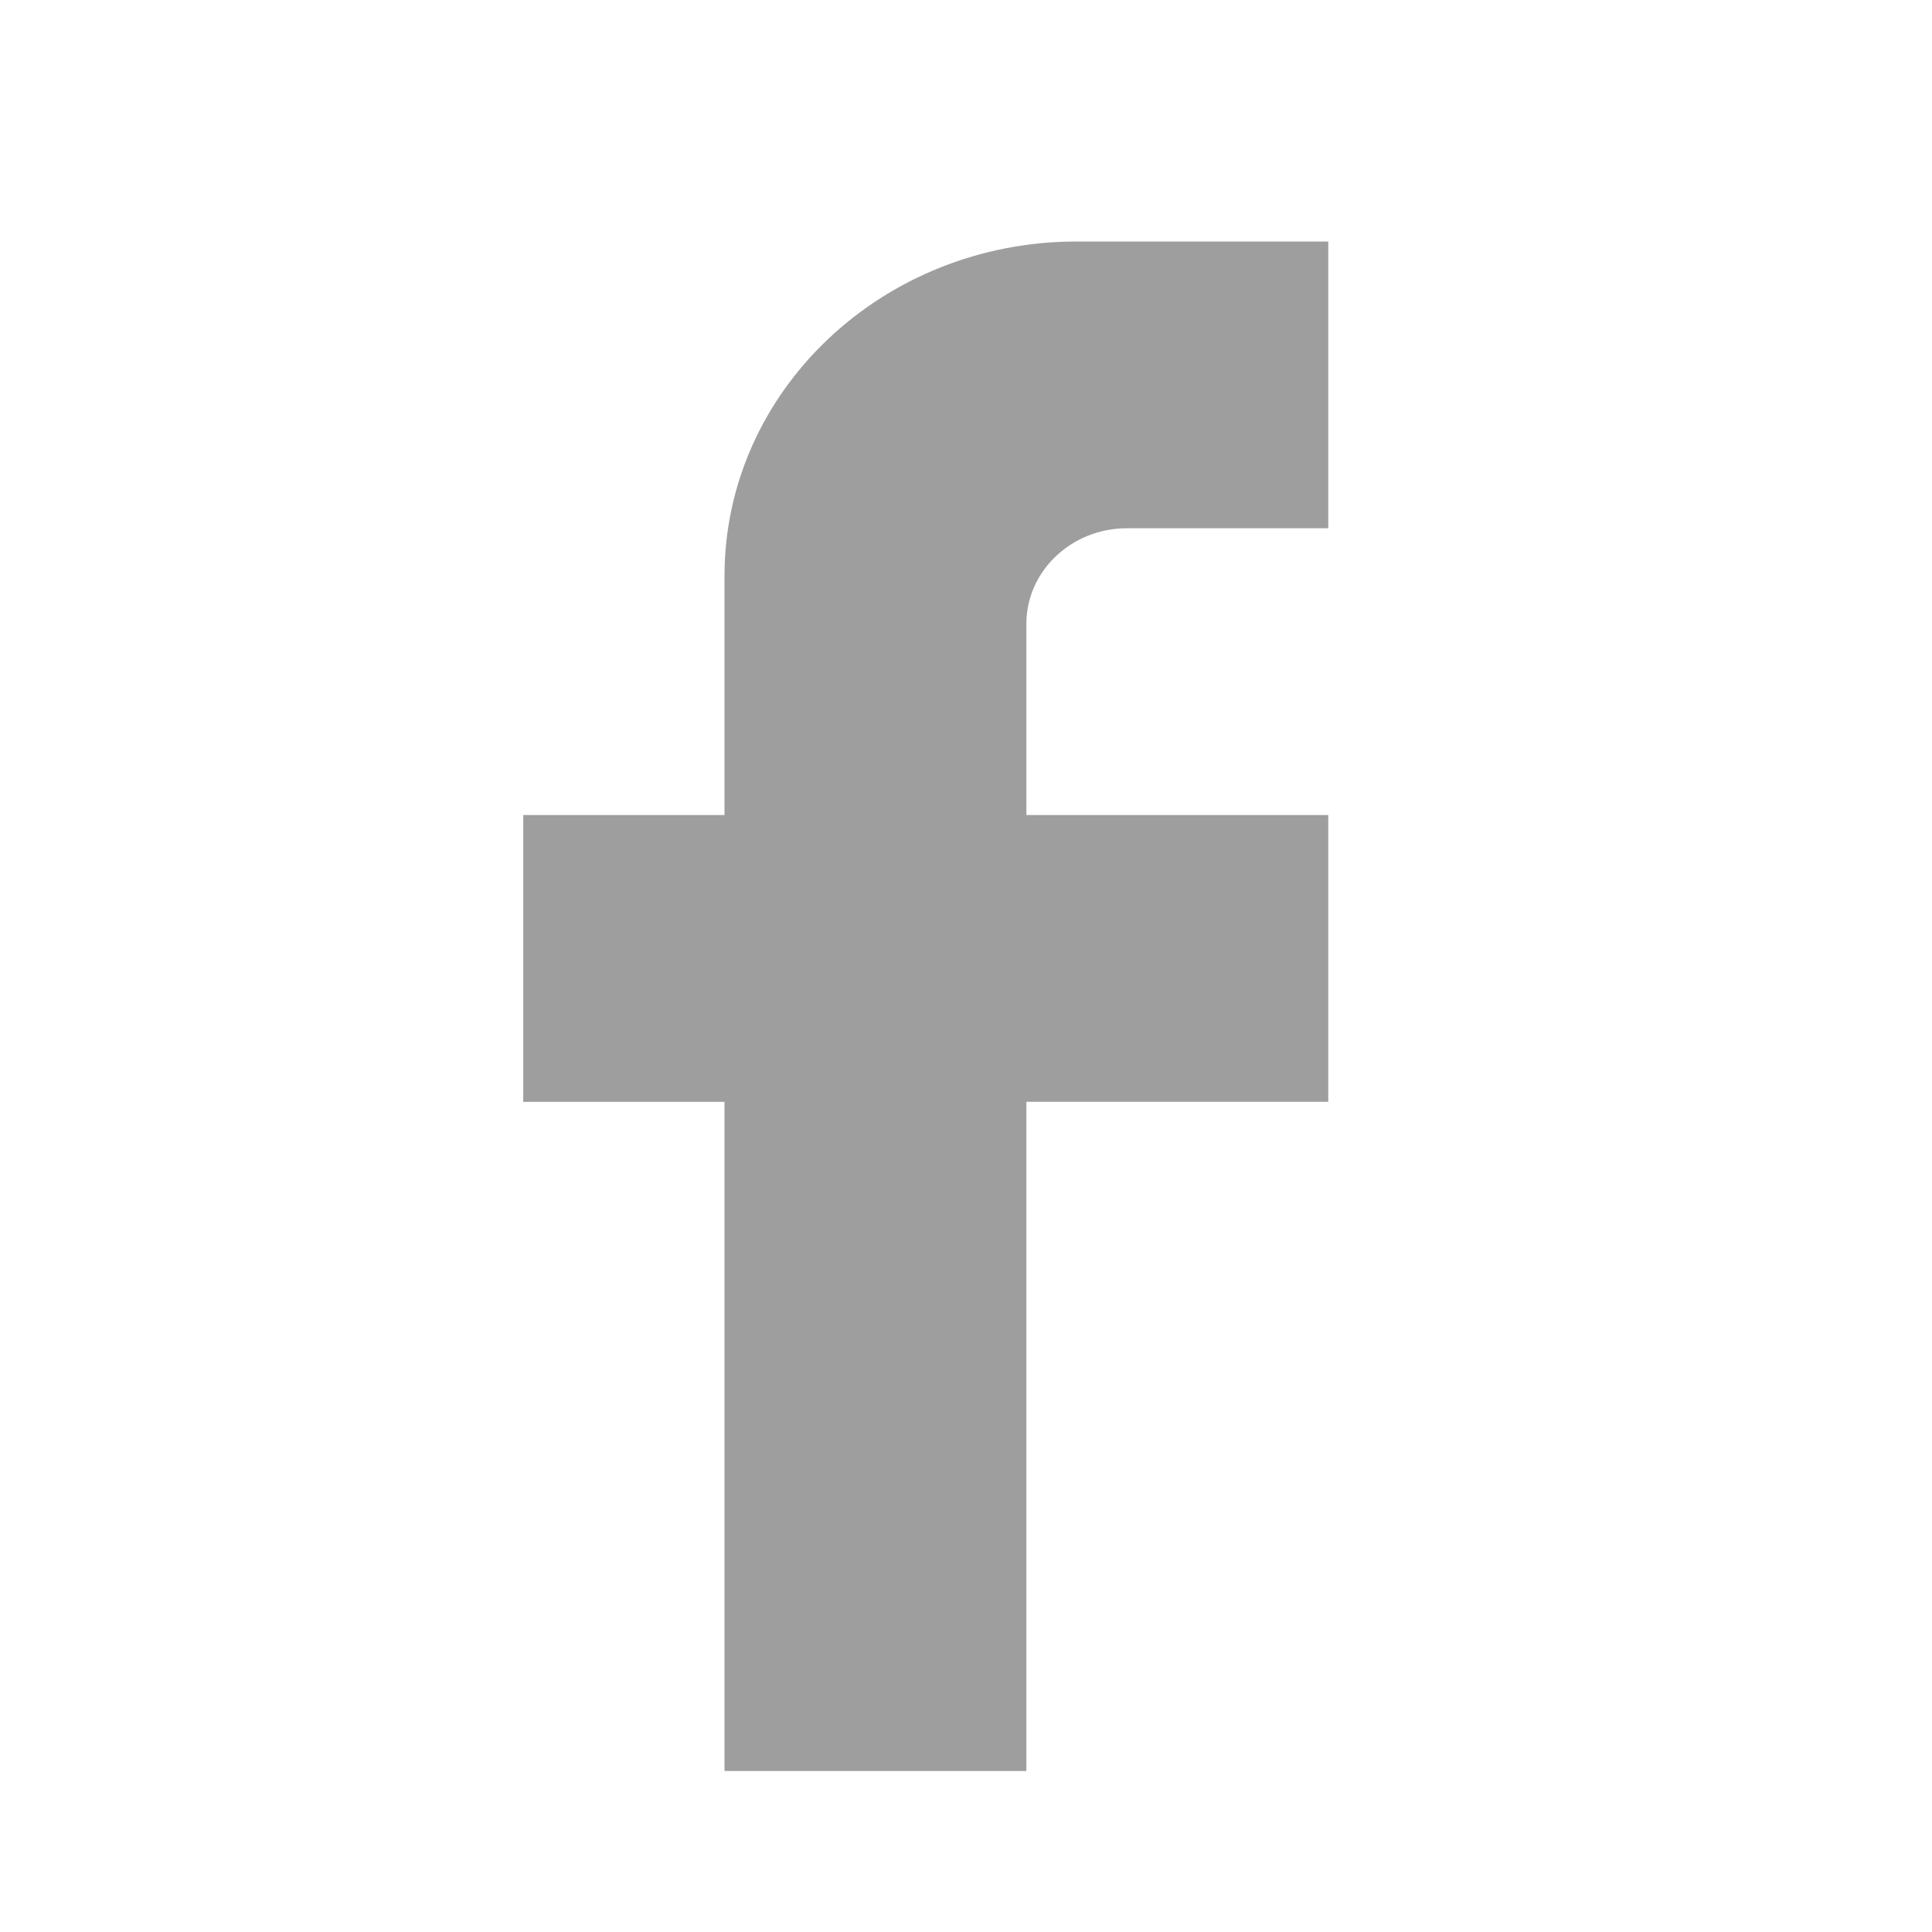
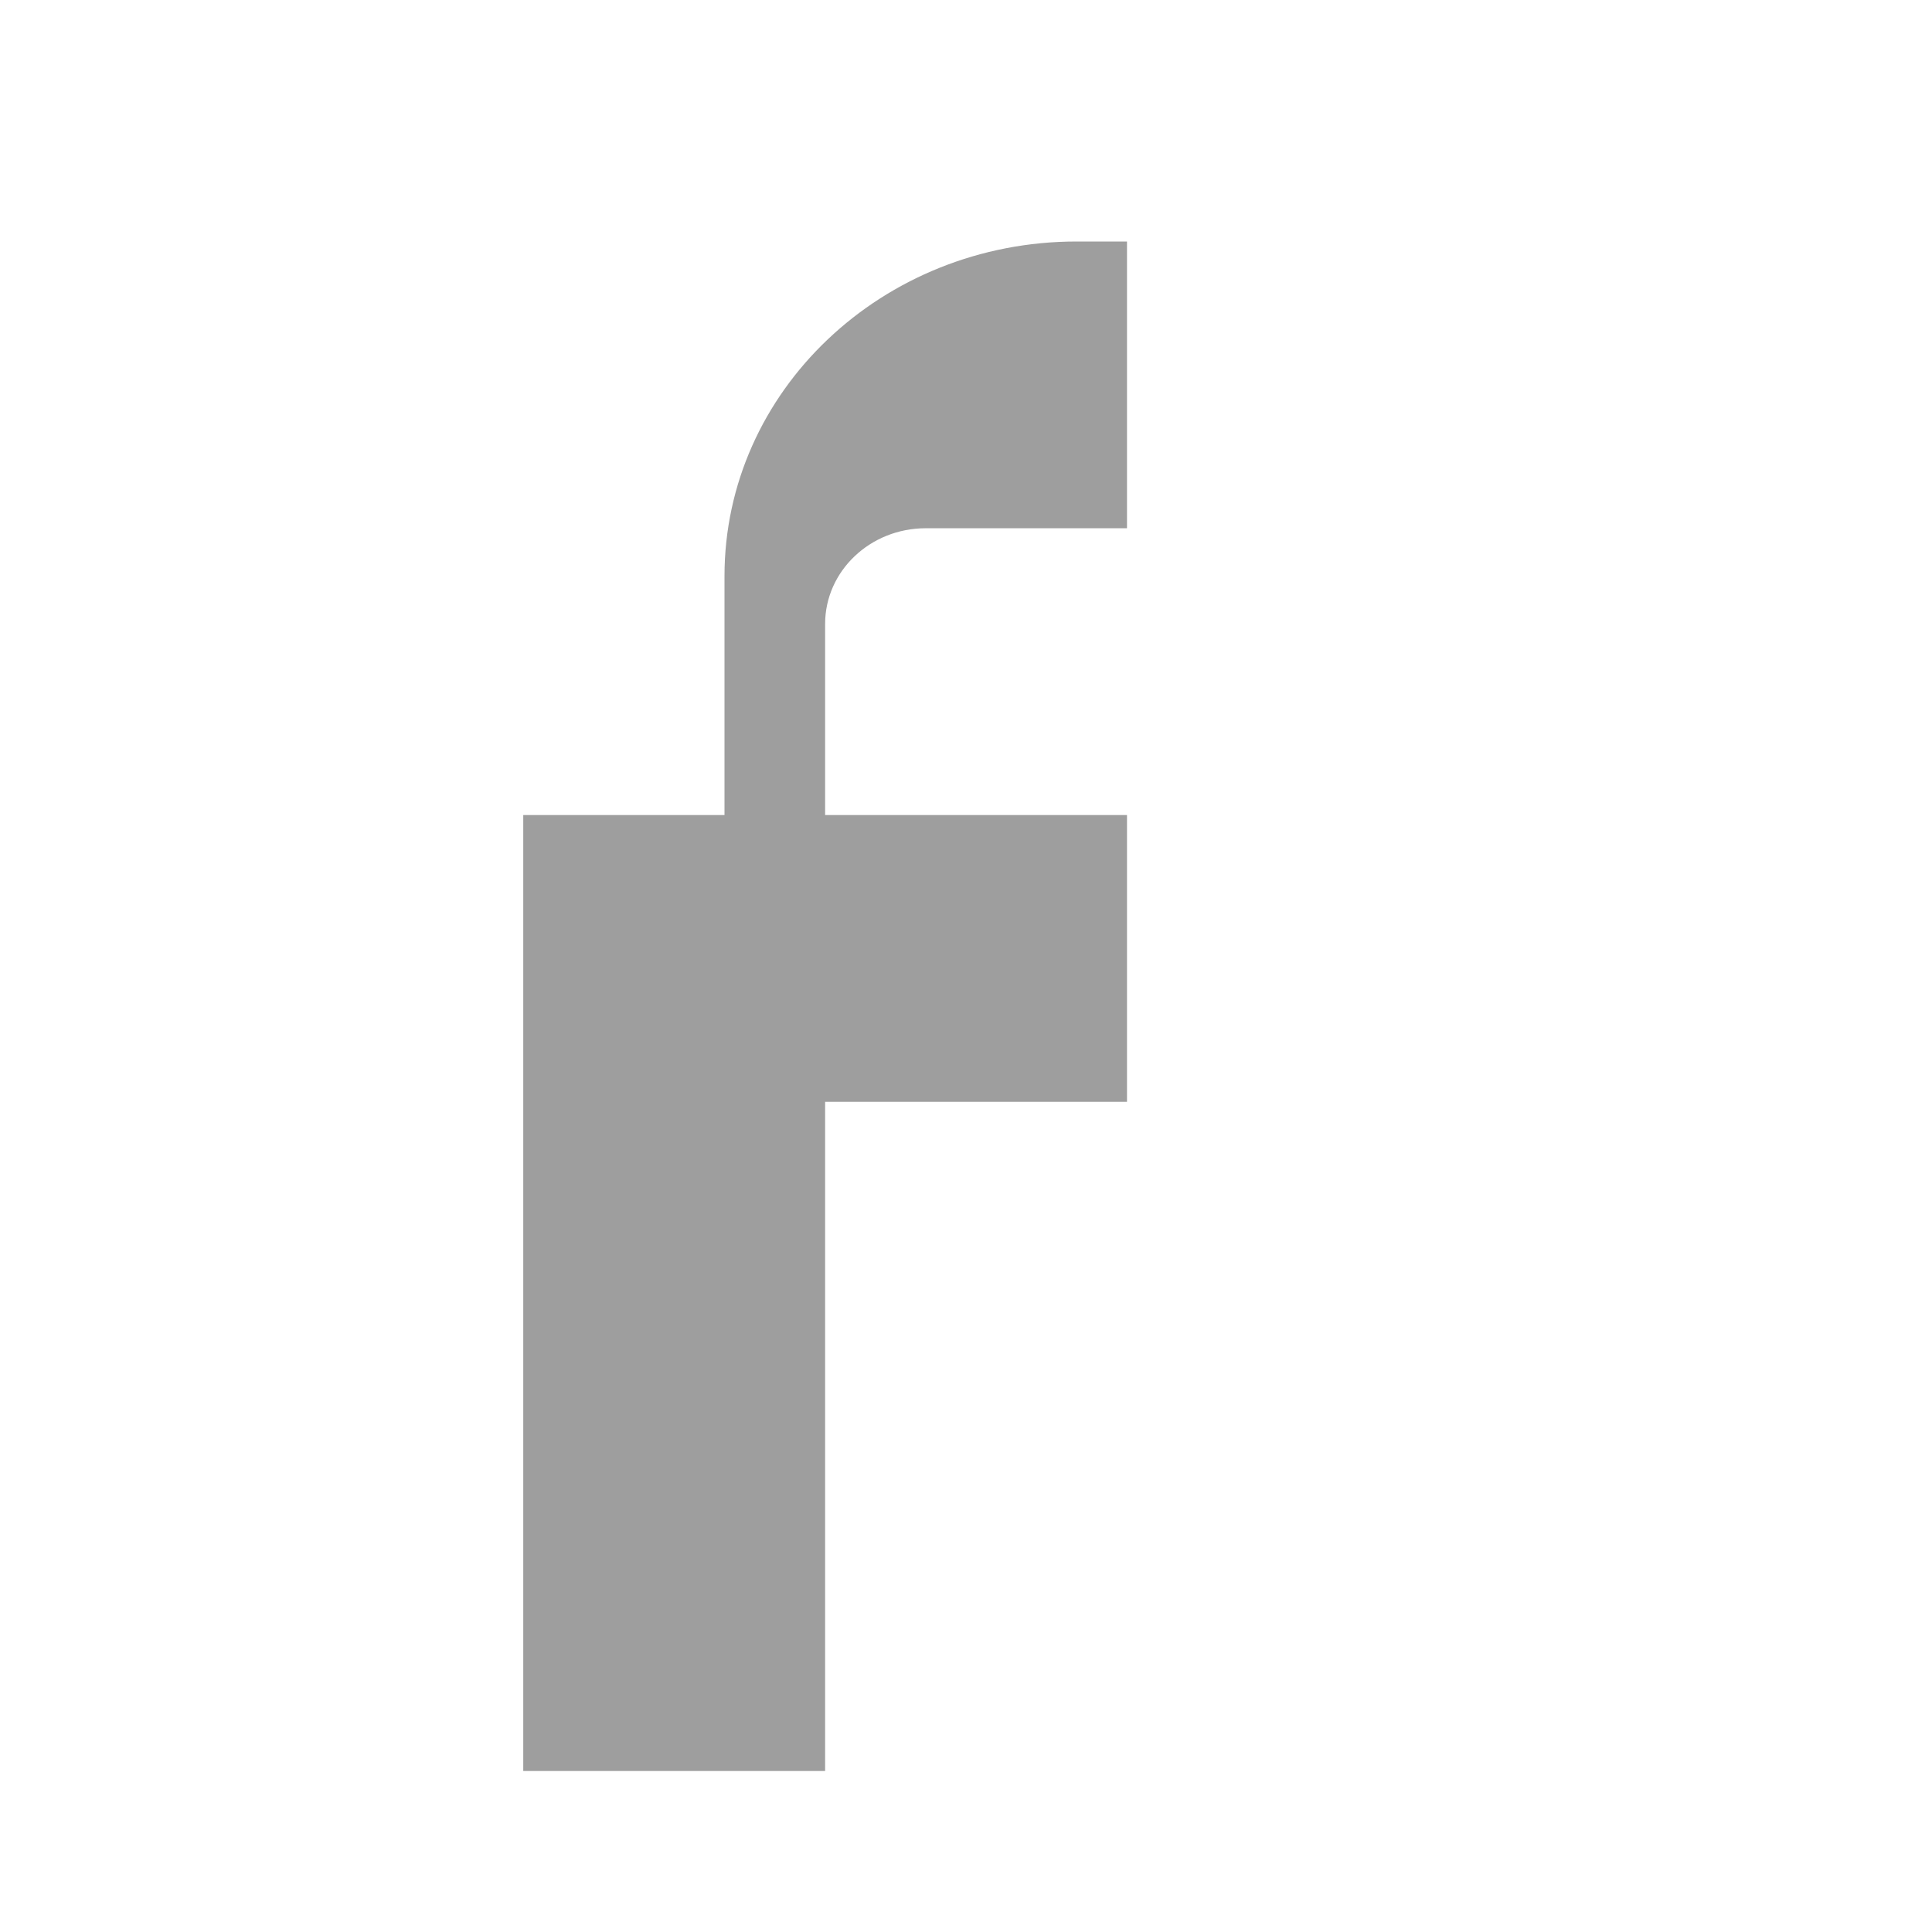
<svg xmlns="http://www.w3.org/2000/svg" width="24" height="24" fill="none">
-   <path fill-rule="evenodd" clip-rule="evenodd" d="M16.5 3h-3.125C10.959 3 9 4.86 9 7.156v2.969H6.5v3.563H9V22h3.75v-8.313h3.75v-3.562h-3.75V7.75c0-.656.56-1.188 1.25-1.188h2.5V3z" fill="#9E9E9E" />
+   <path fill-rule="evenodd" clip-rule="evenodd" d="M16.5 3h-3.125C10.959 3 9 4.86 9 7.156v2.969H6.5v3.563V22h3.75v-8.313h3.75v-3.562h-3.75V7.75c0-.656.56-1.188 1.25-1.188h2.5V3z" fill="#9E9E9E" />
</svg>